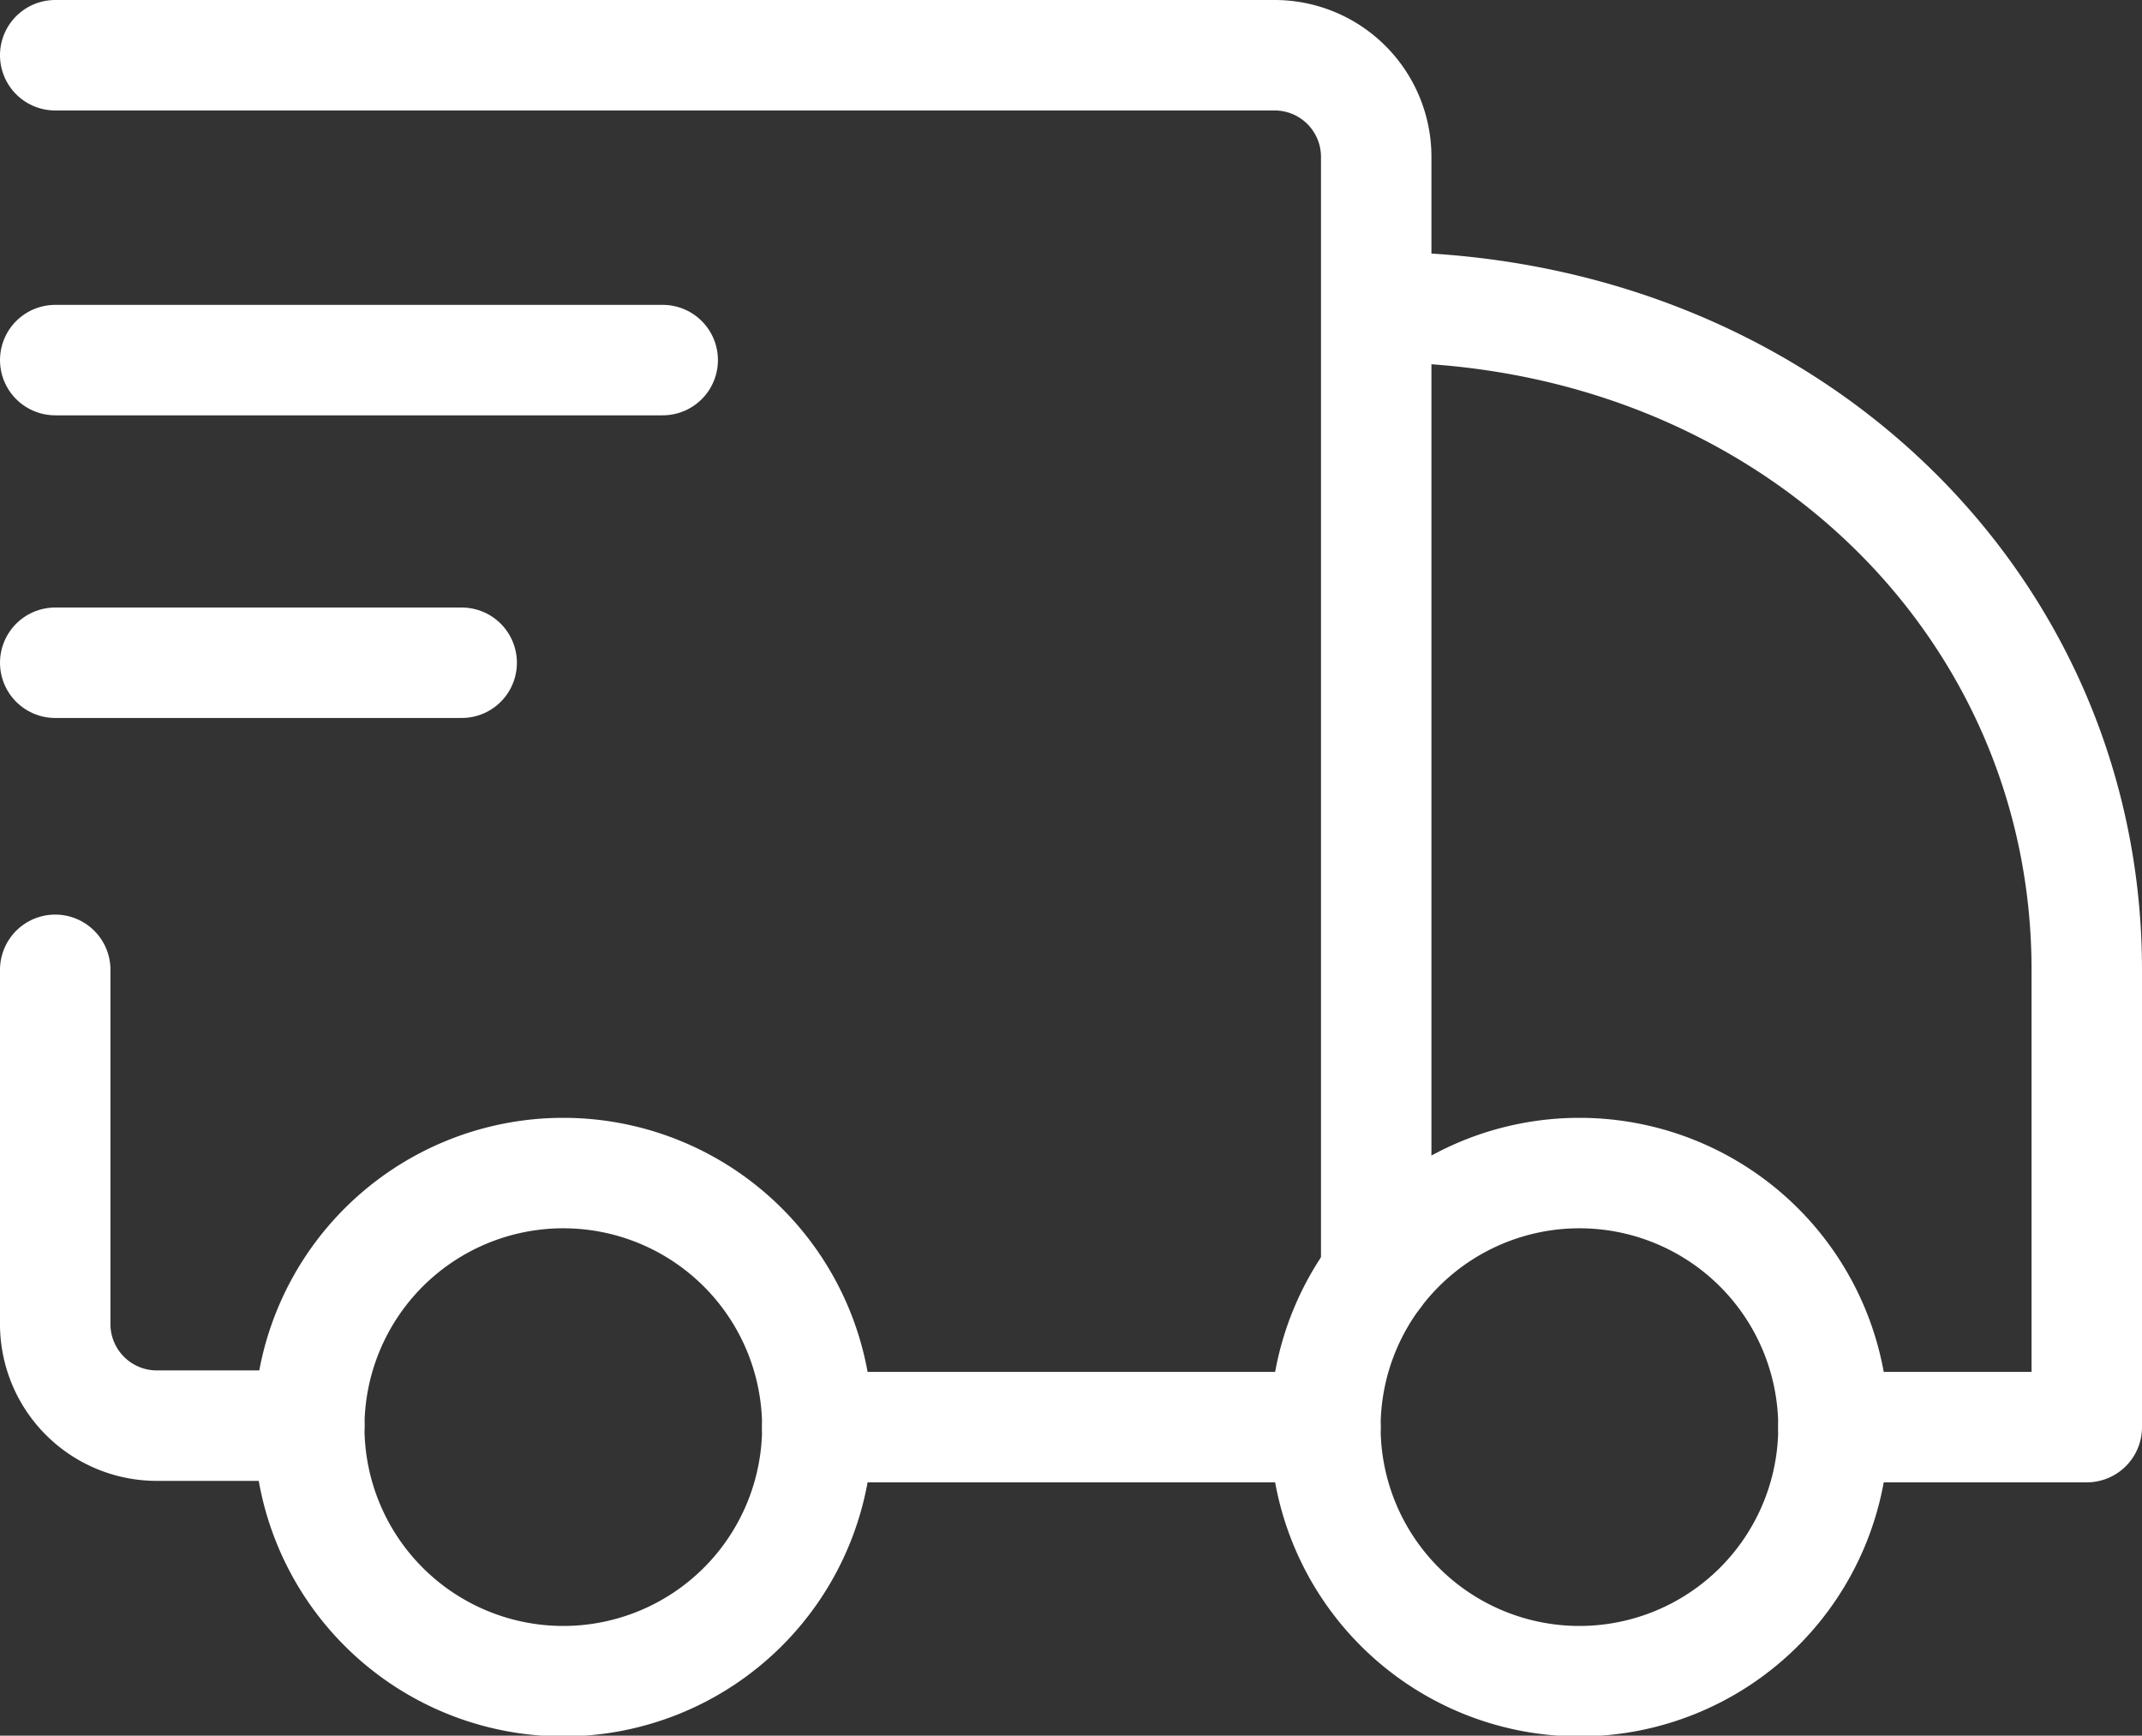
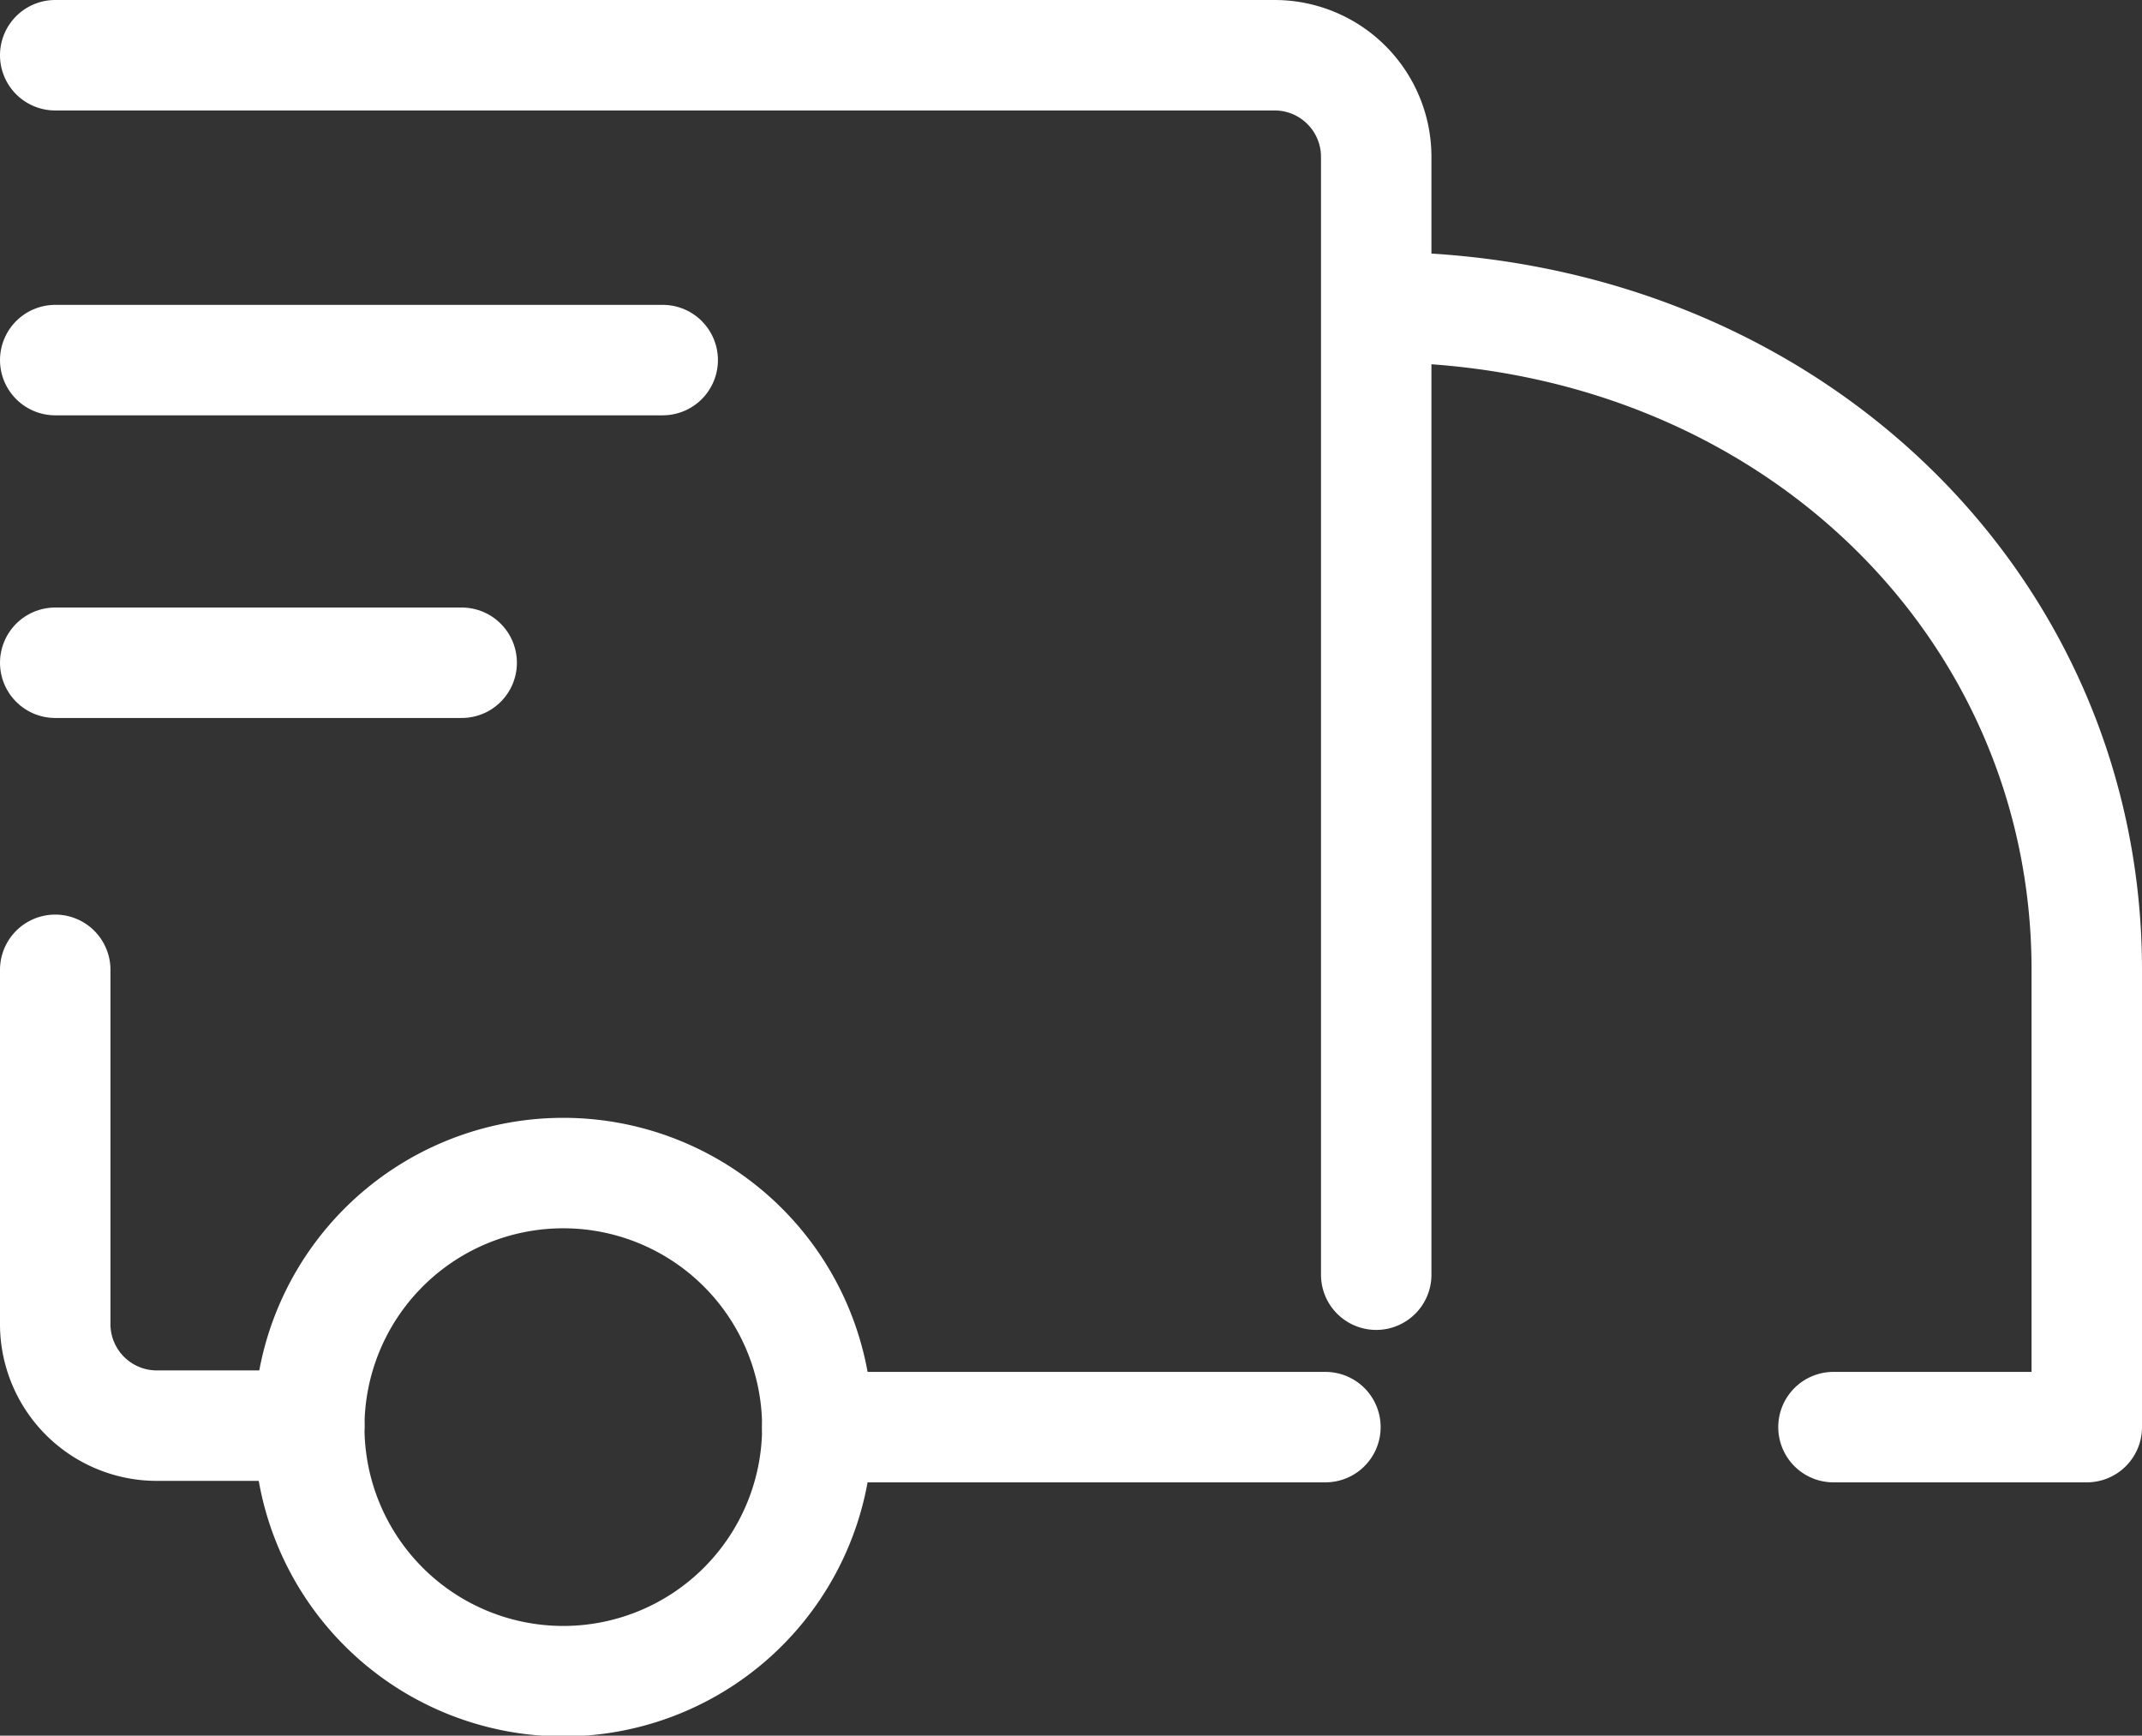
<svg xmlns="http://www.w3.org/2000/svg" viewBox="0 0 29.09 23.57">
  <rect x="0" y="0" width="29.09" height="23.57" fill="#333333" stroke="none" />
  <defs>
    <style>.cls-1{fill:none;stroke:#fff;stroke-linecap:round;stroke-linejoin:round;stroke-width:1.5px;}</style>
  </defs>
  <title>Asset 4</title>
  <g id="Layer_2" data-name="Layer 2">
    <g id="Layer_1-2" data-name="Layer 1">
      <path class="cls-1" d="M11.1,19.38a3.45,3.45,0,1,1-3.45-3.45A3.45,3.45,0,0,1,11.1,19.38Z" />
-       <path class="cls-1" d="M24.9,19.38a3.45,3.45,0,1,1-3.45-3.45A3.45,3.45,0,0,1,24.9,19.38Z" />
      <path class="cls-1" d="M18,19.38H11.1m13.8,0h3.44V13.17c0-5-4.13-9-9.65-9M.75.75H17.31a1.38,1.38,0,0,1,1.38,1.38V17.31M4.2,19.36H2.14A1.38,1.38,0,0,1,.75,18V13.17" />
      <path class="cls-1" d="M.75,4.89H9M.75,9H6.27" />
    </g>
  </g>
</svg>